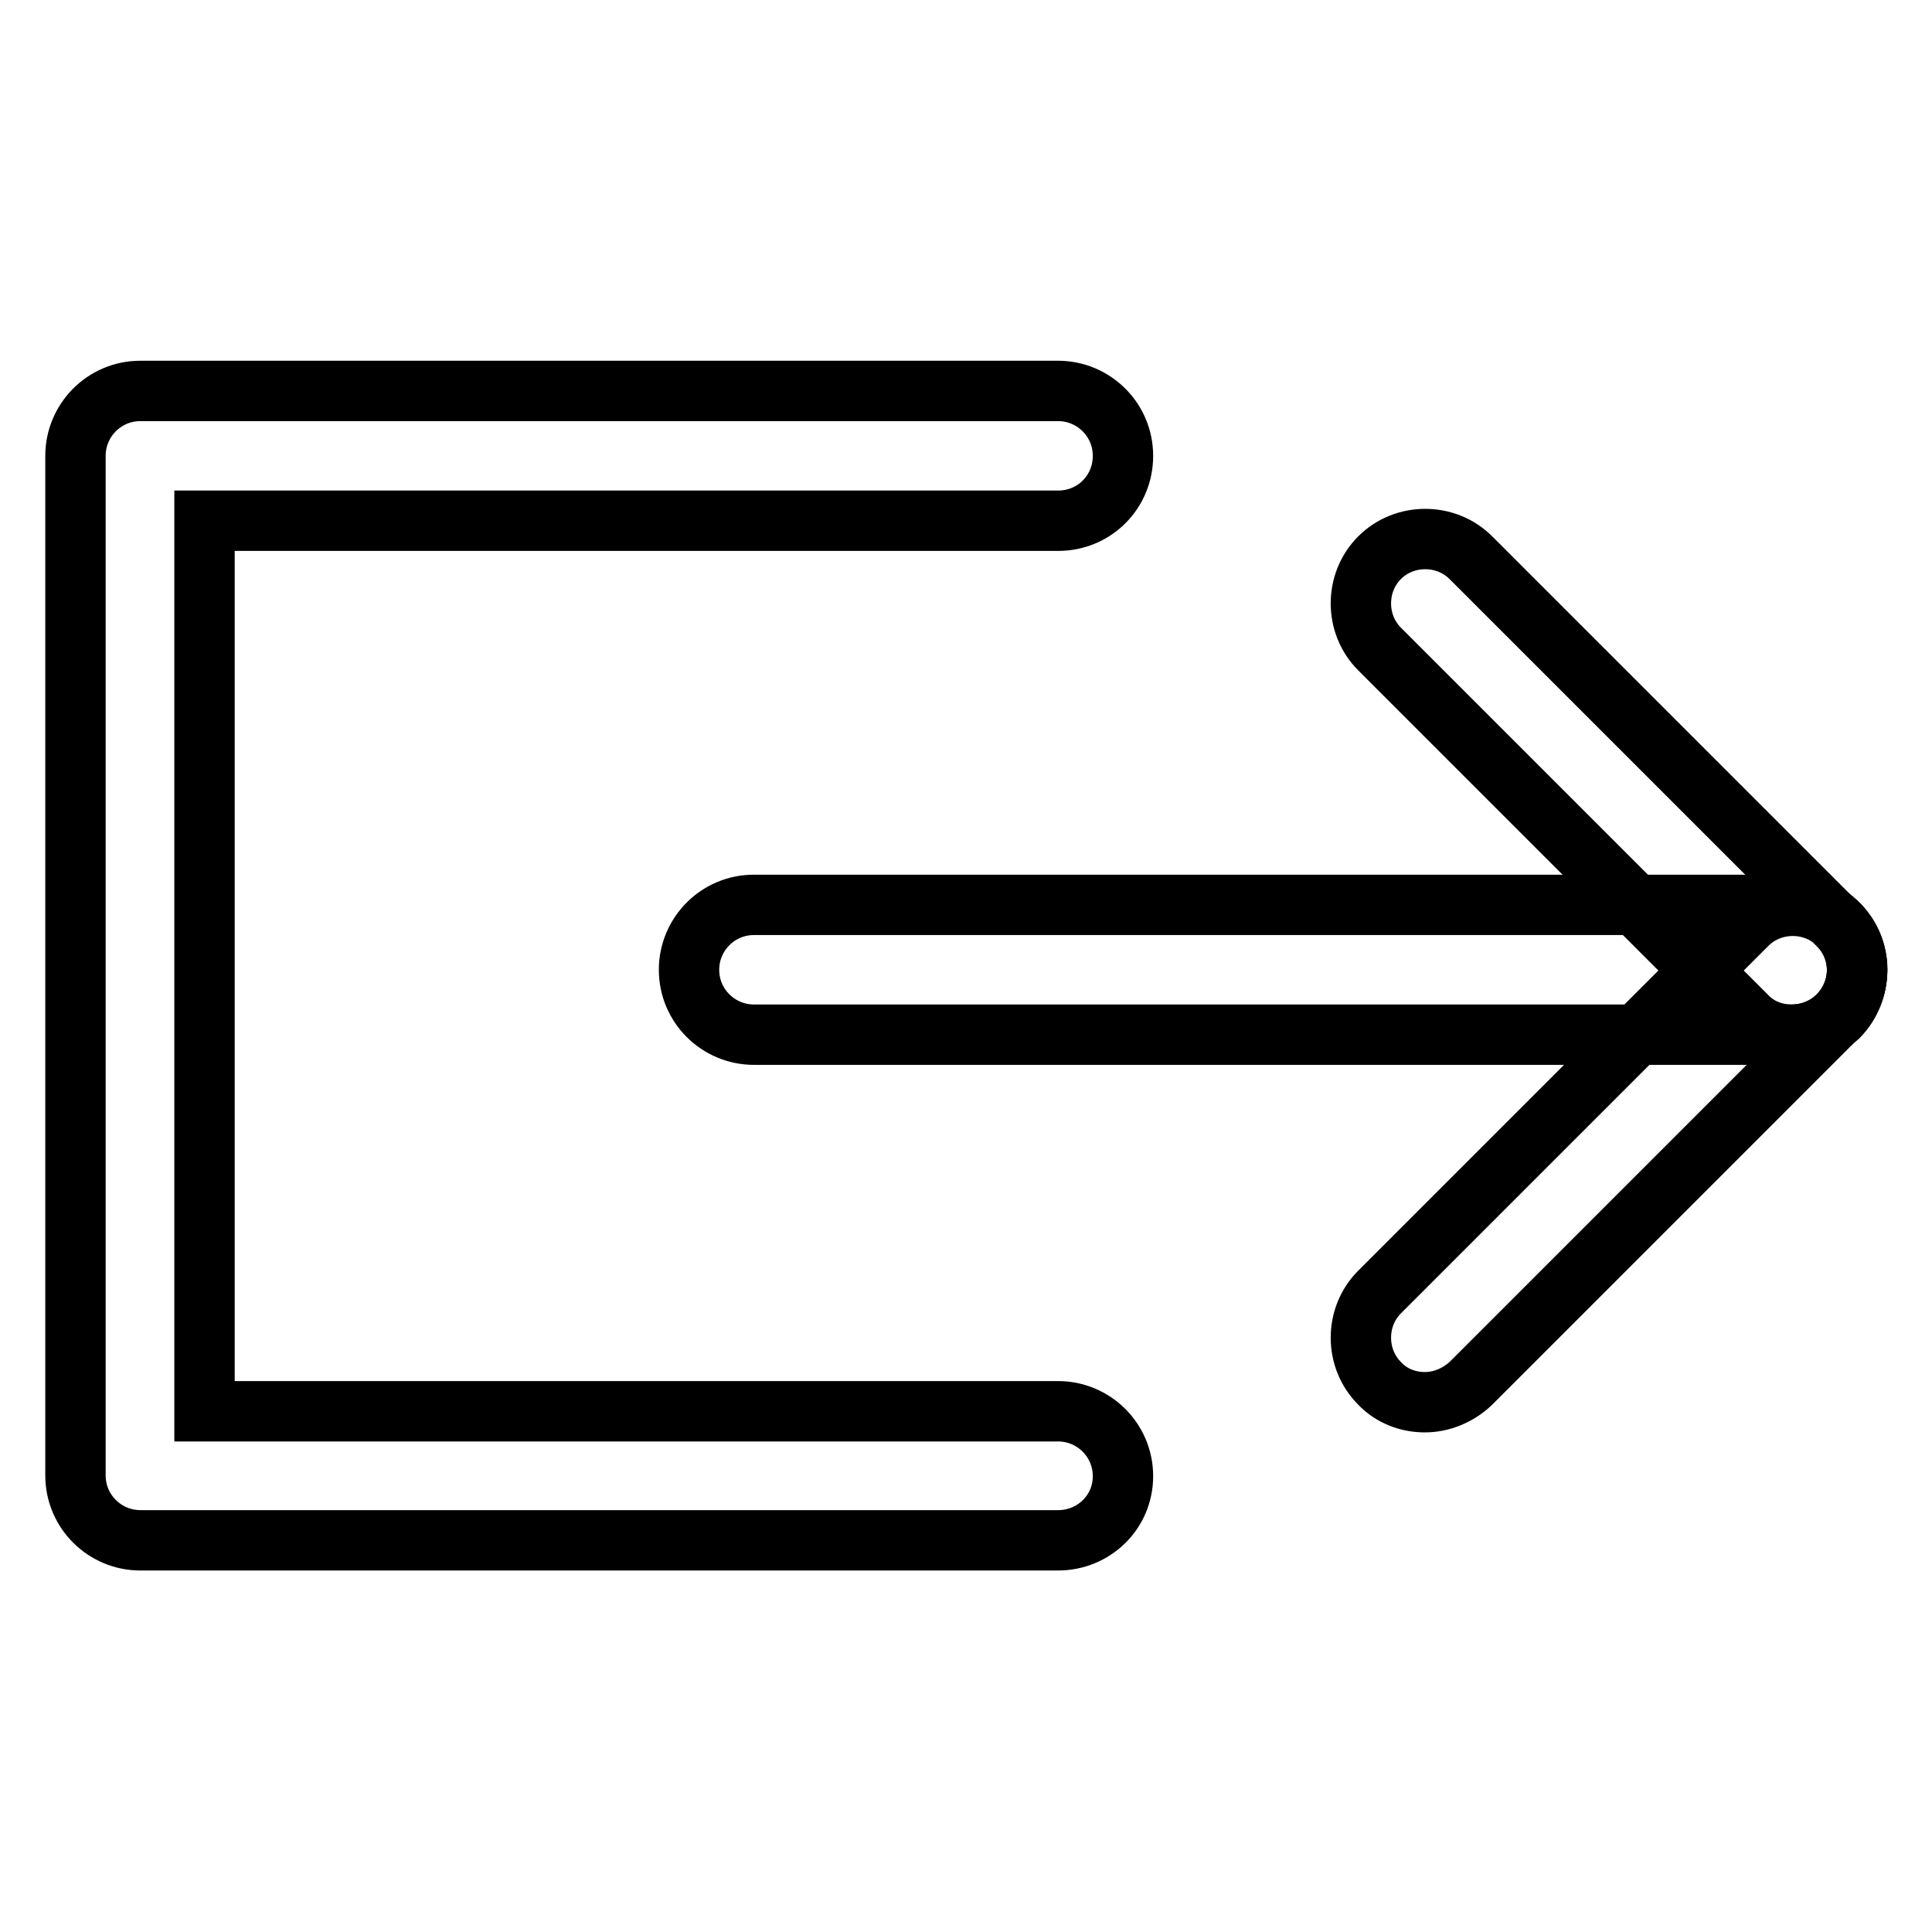
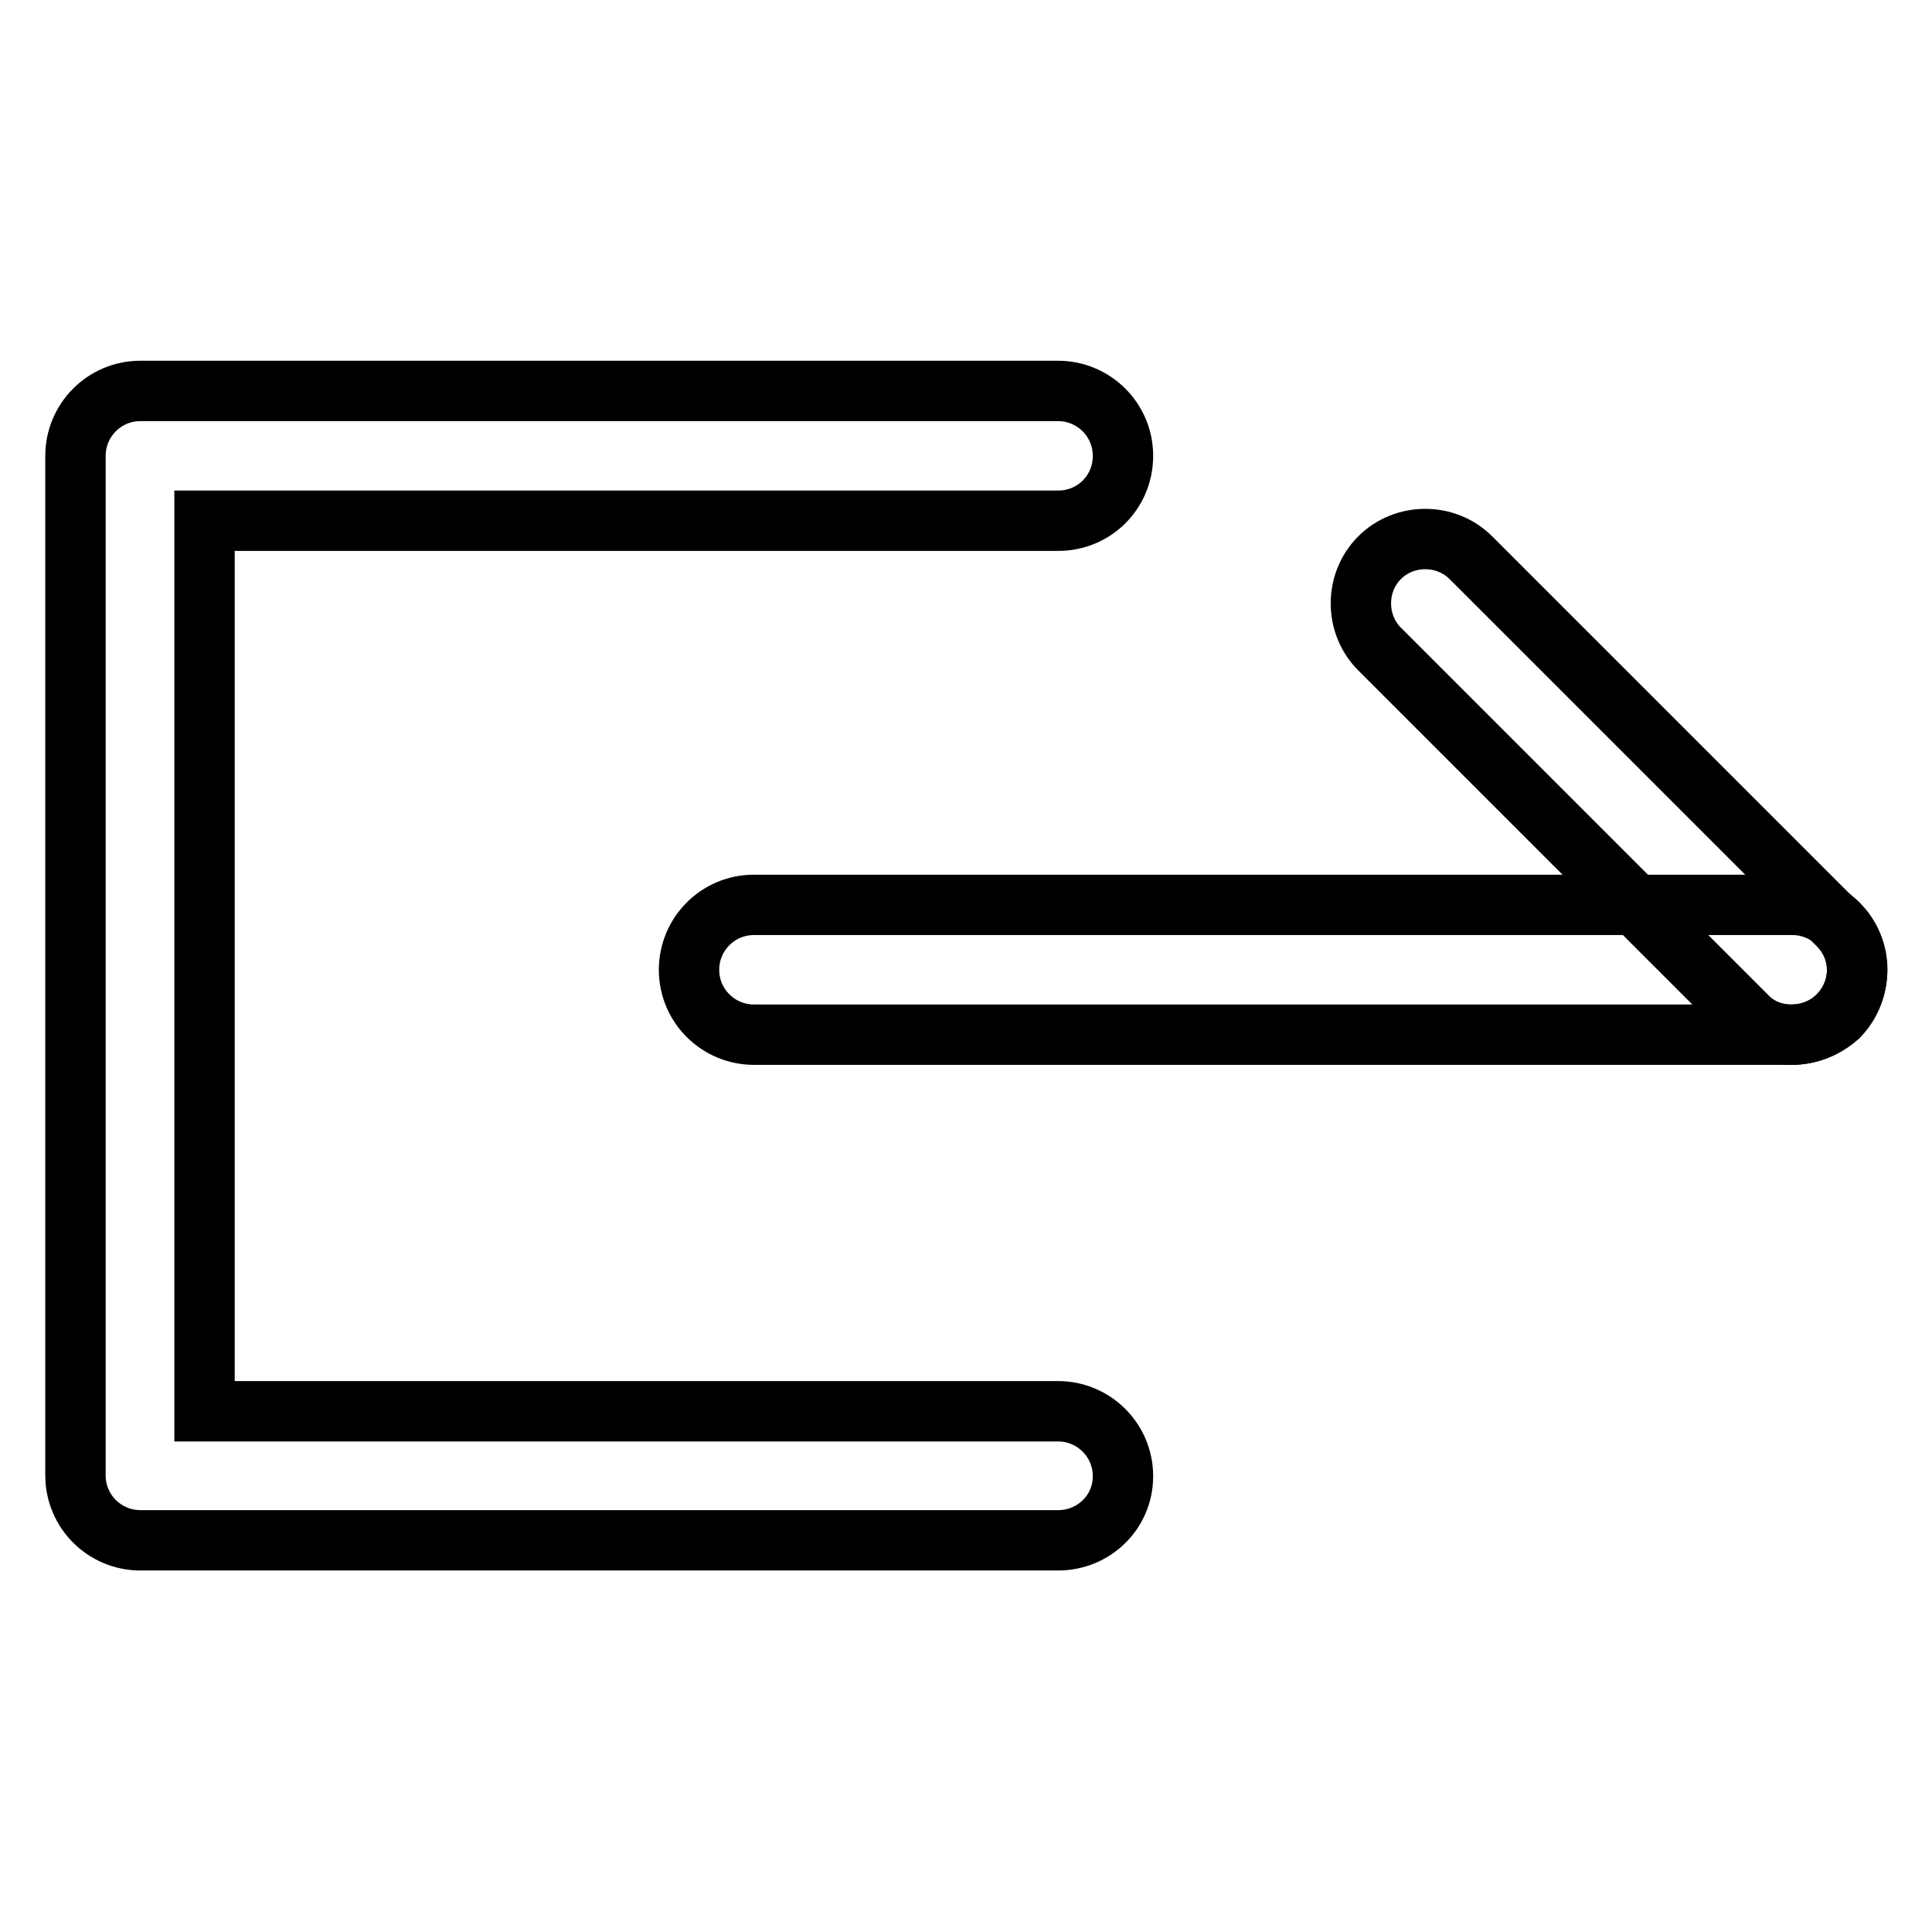
<svg xmlns="http://www.w3.org/2000/svg" version="1.1" x="0px" y="0px" viewBox="0 0 256 256" enable-background="new 0 0 256 256" xml:space="preserve">
  <g>
    <path stroke-width="8" fill-opacity="0" stroke="#000000" d="M140.2,204.1H18.6c-4.7,0-8.6-3.8-8.6-8.6V60.4c0-4.7,3.8-8.6,8.6-8.6h121.6c4.7,0,8.6,3.8,8.6,8.6 s-3.8,8.6-8.6,8.6H27.1v118h113.1c4.7,0,8.6,3.8,8.6,8.6S144.9,204.1,140.2,204.1z" />
    <path stroke-width="8" fill-opacity="0" stroke="#000000" d="M237.4,137.1H99.9c-4.7,0-8.6-3.8-8.6-8.6c0-4.7,3.8-8.6,8.6-8.6h137.6c4.7,0,8.6,3.8,8.6,8.6 C246,133.3,242.2,137.1,237.4,137.1z" />
-     <path stroke-width="8" fill-opacity="0" stroke="#000000" d="M188.8,185.8c-2.2,0-4.4-0.8-6-2.5c-3.3-3.3-3.3-8.8,0-12.1l48.7-48.7c3.3-3.3,8.8-3.3,12.1,0 c3.3,3.3,3.3,8.7,0,12.1l-48.7,48.7C193.2,184.9,191,185.8,188.8,185.8z" />
    <path stroke-width="8" fill-opacity="0" stroke="#000000" d="M237.4,137.1c-2.2,0-4.4-0.8-6-2.5L182.8,86c-3.3-3.3-3.3-8.8,0-12.1c3.3-3.3,8.8-3.3,12.1,0l48.7,48.7 c3.3,3.3,3.3,8.7,0,12.1C241.8,136.3,239.6,137.1,237.4,137.1z" />
  </g>
</svg>